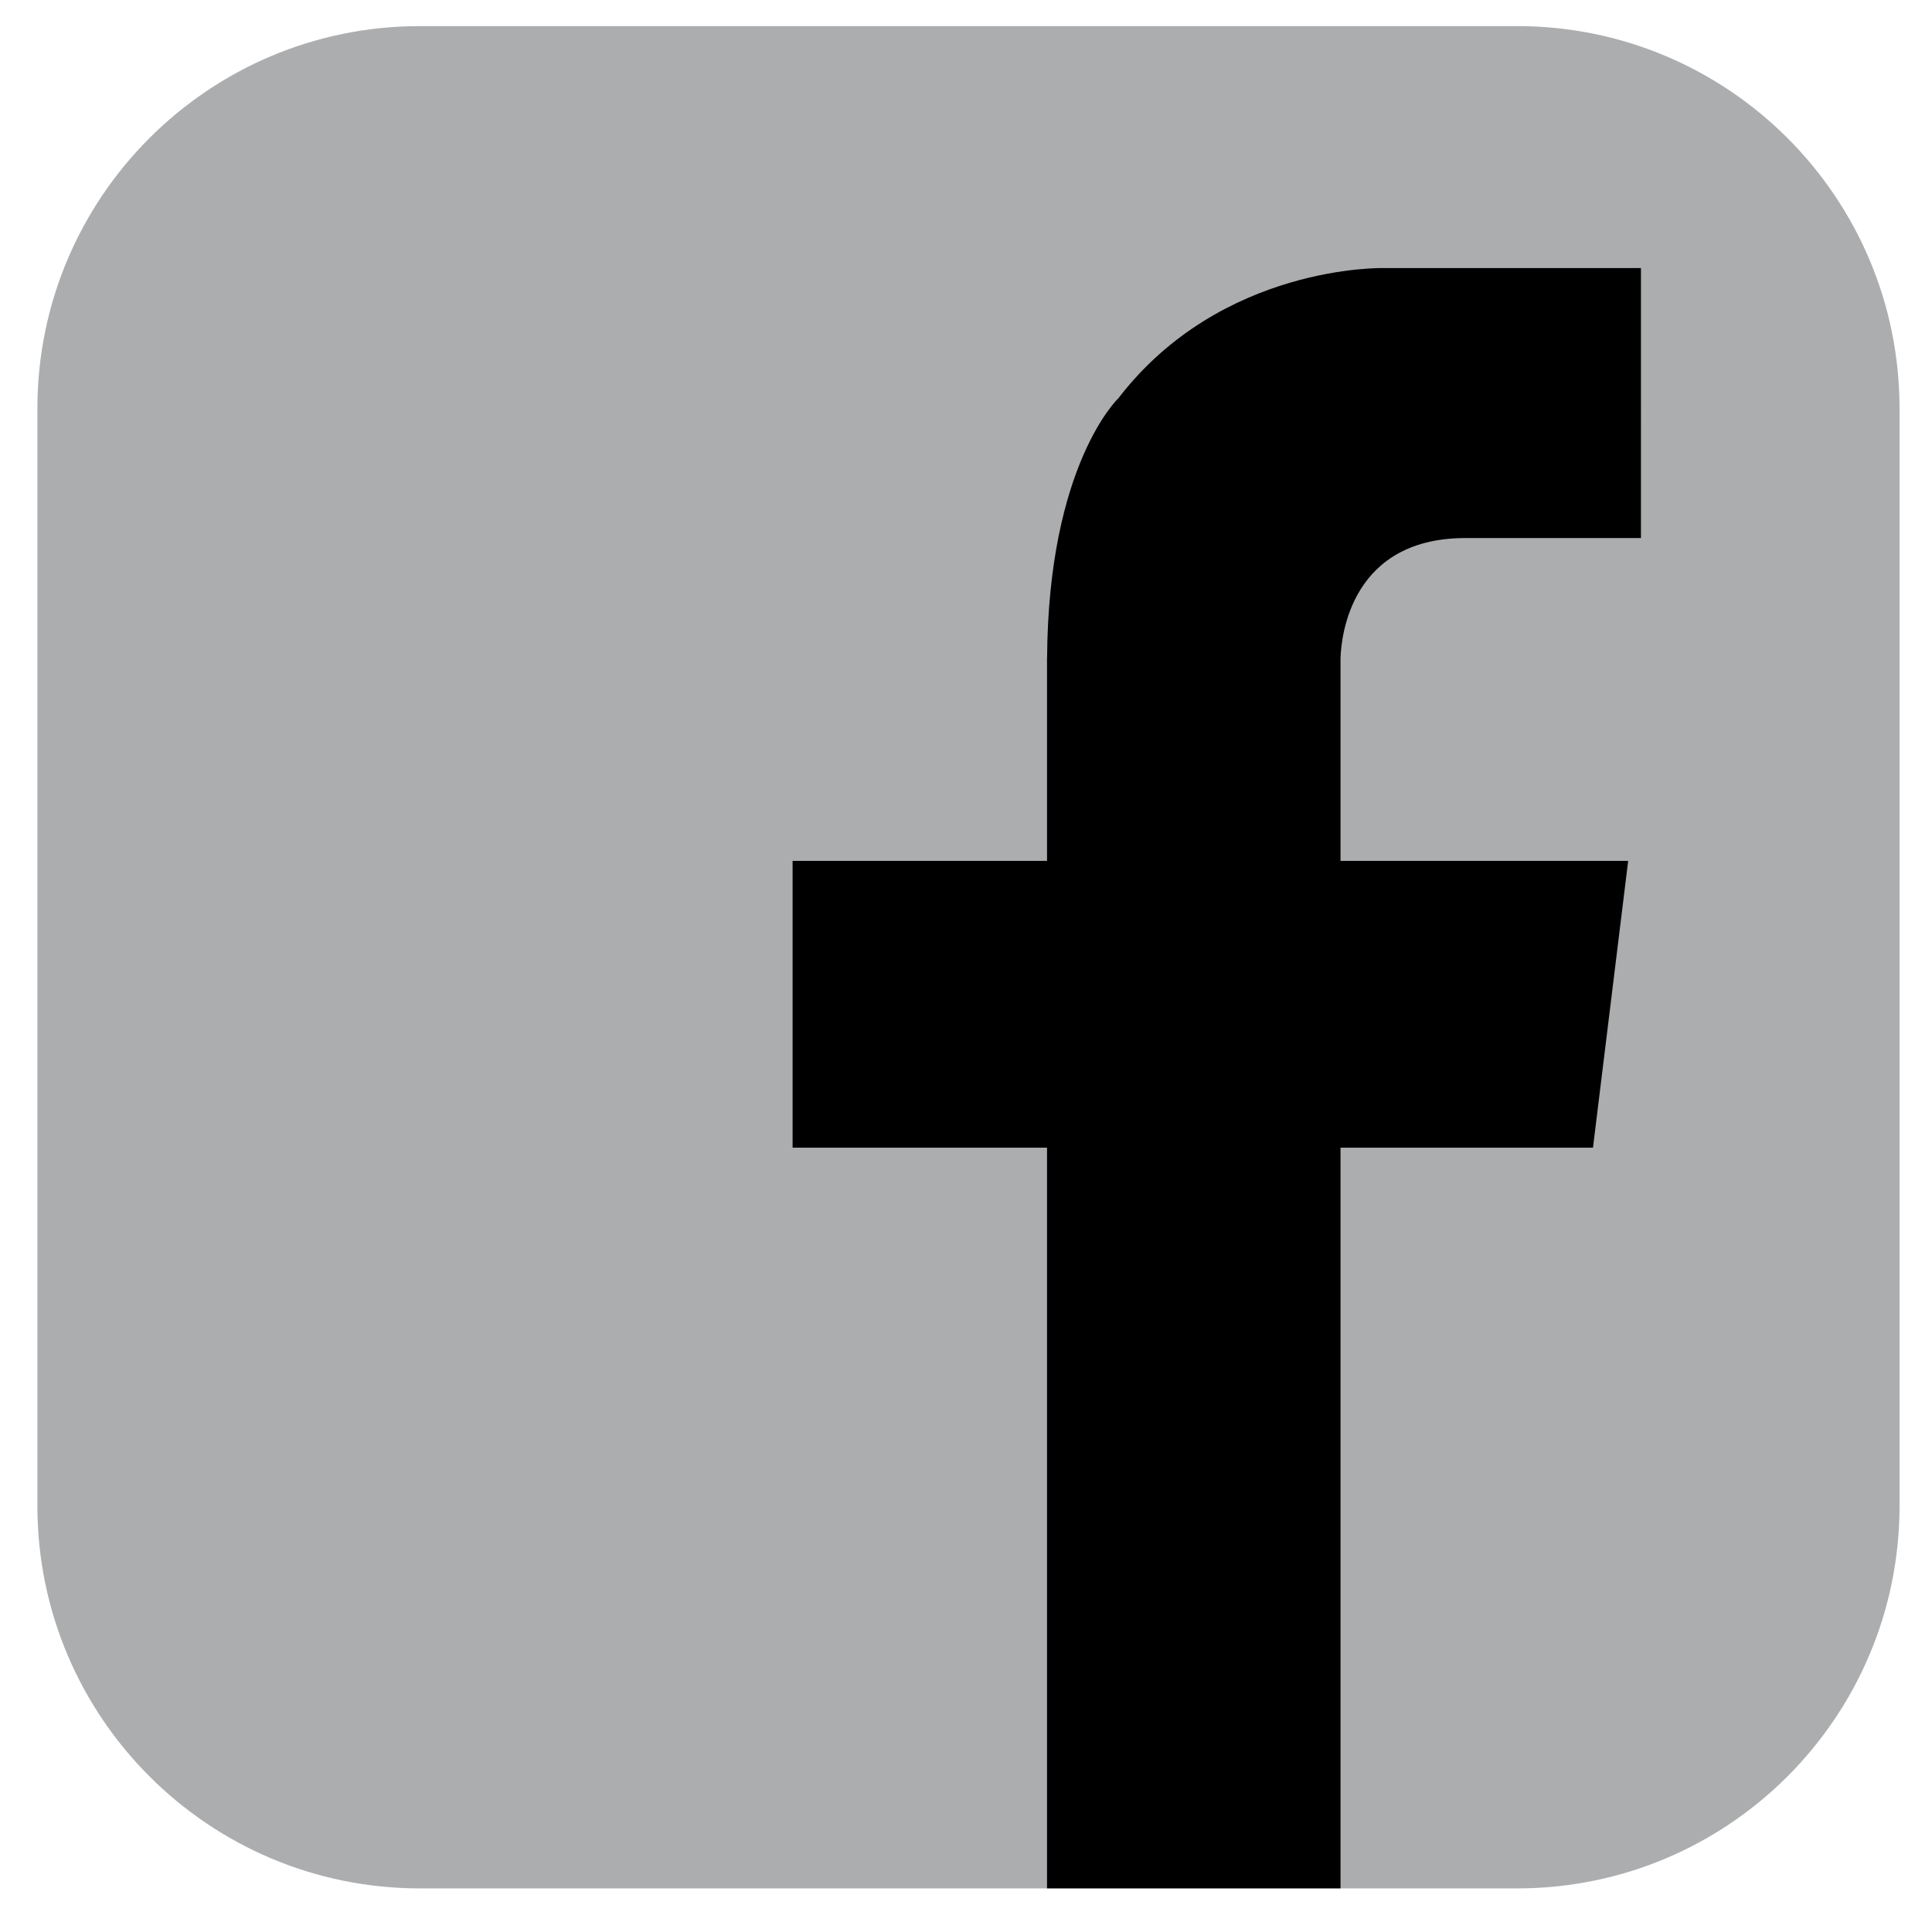
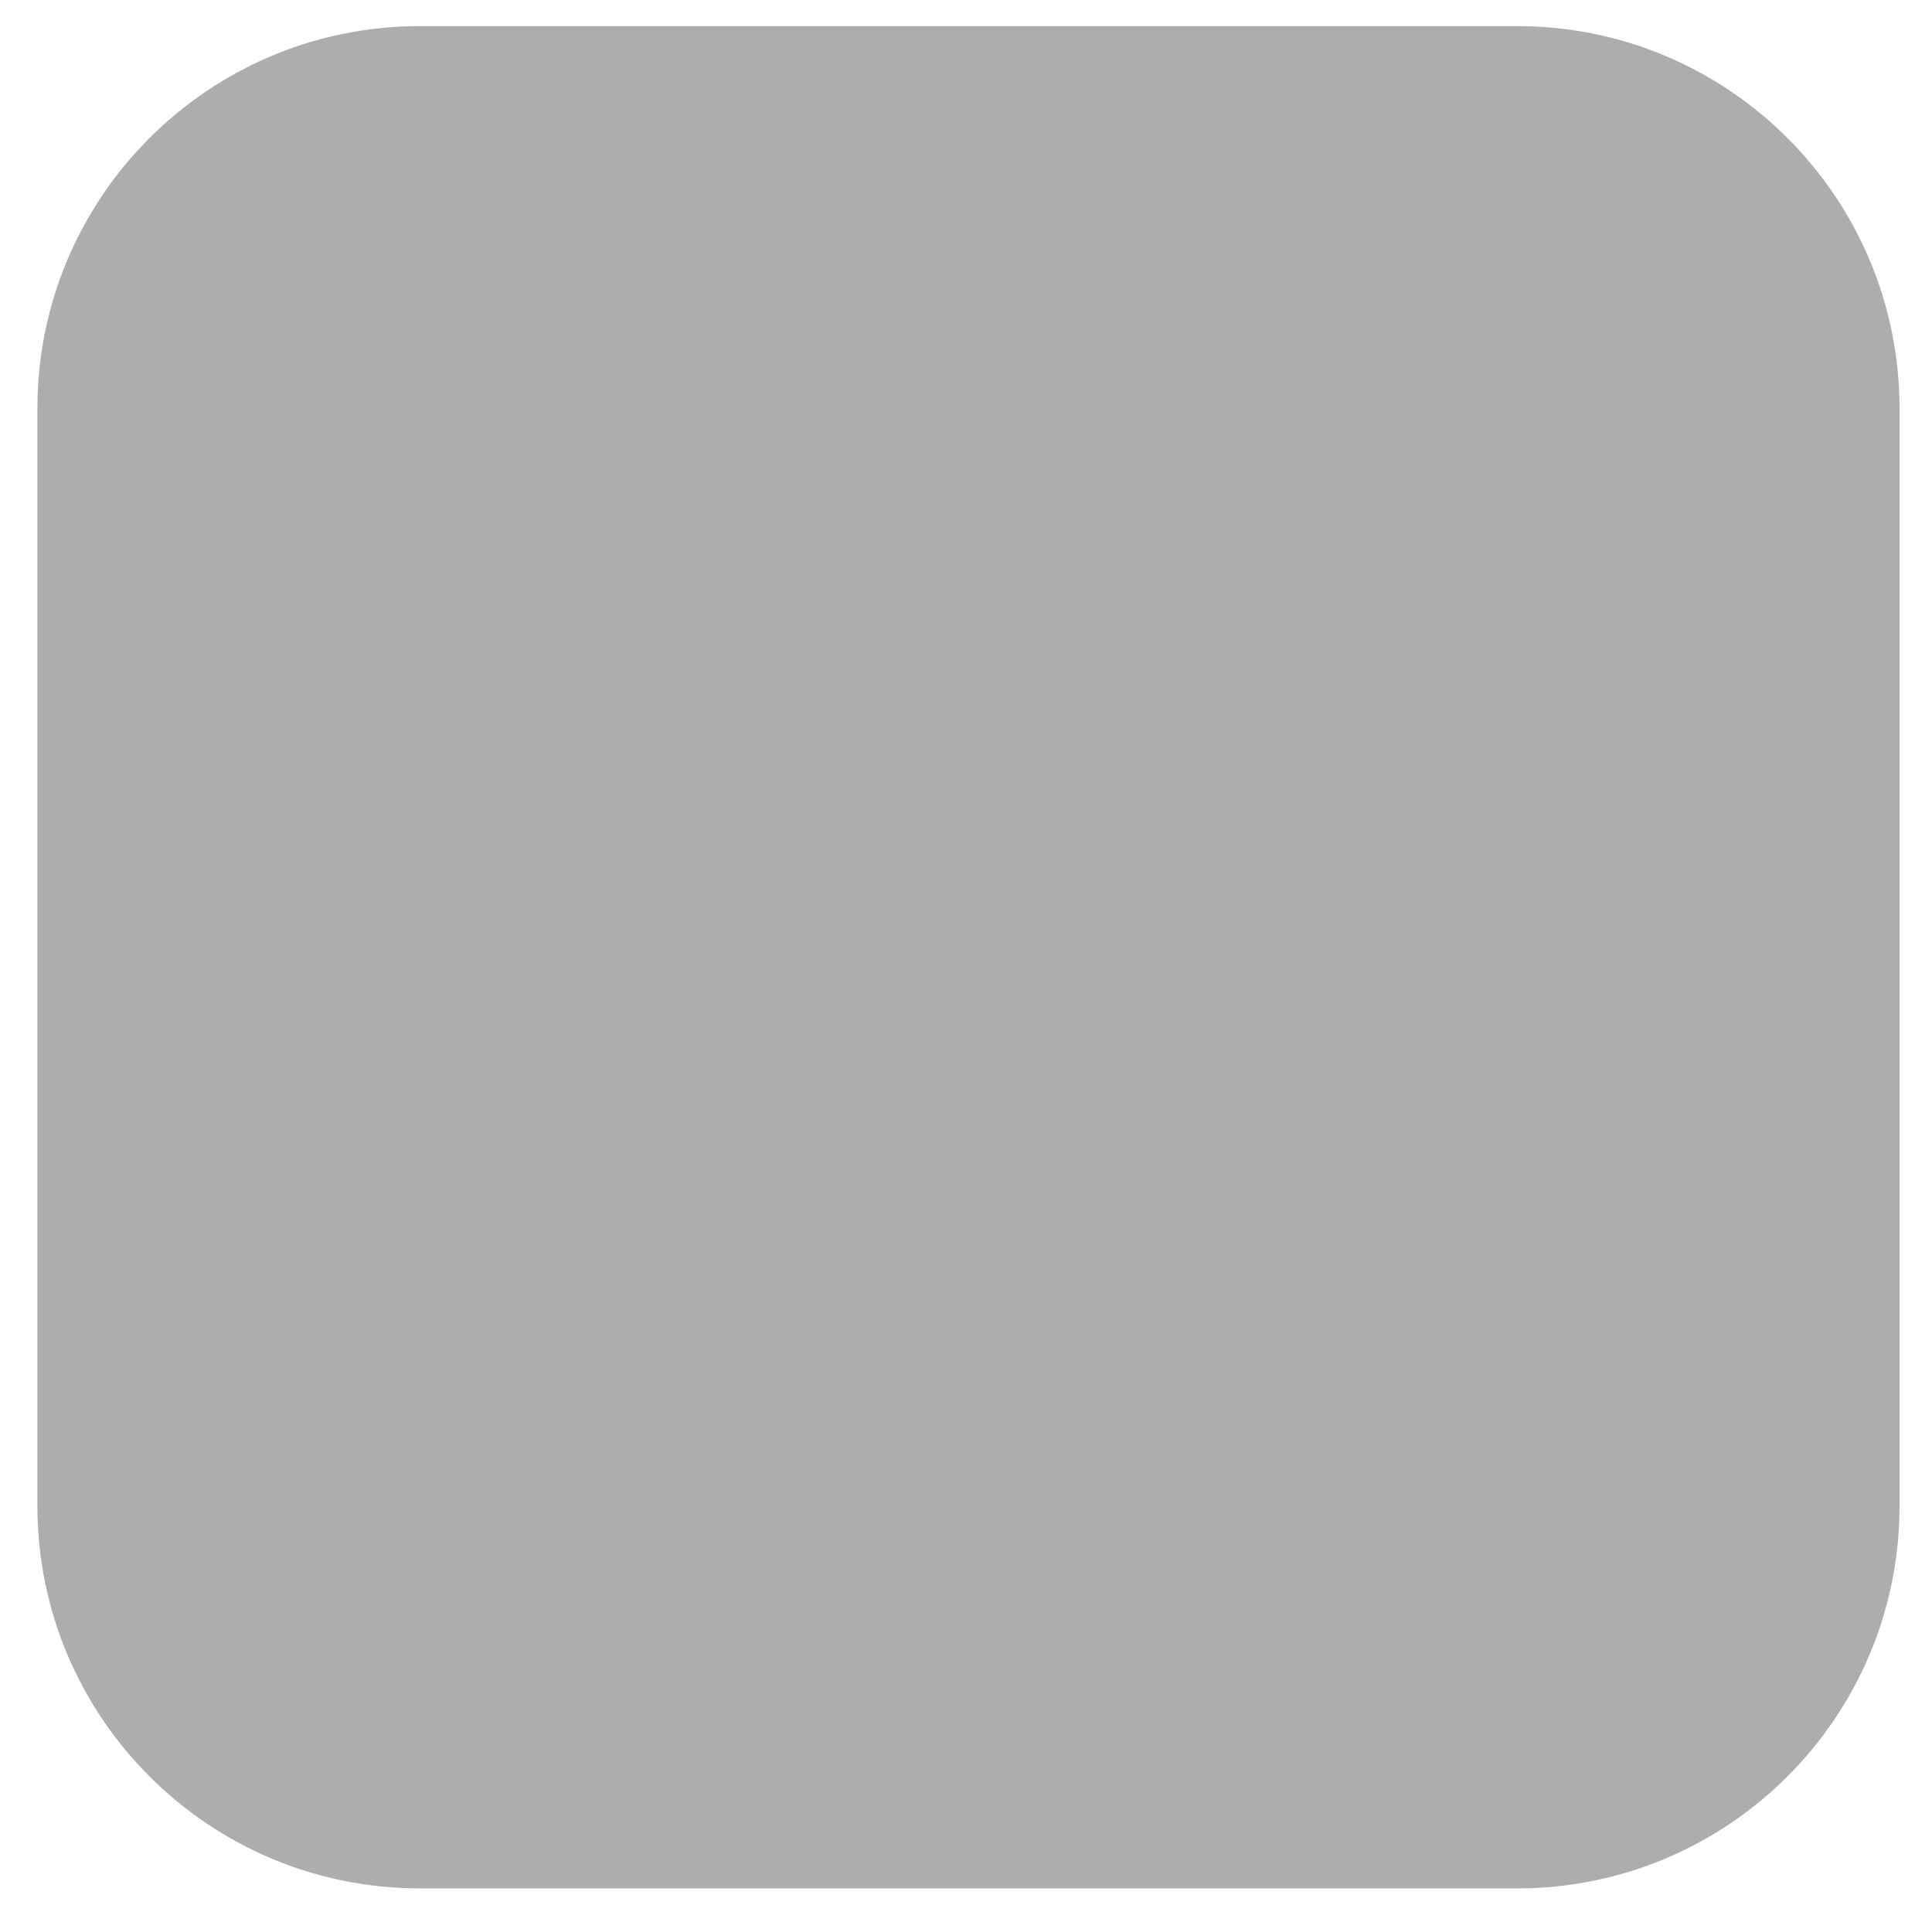
<svg xmlns="http://www.w3.org/2000/svg" version="1.1" id="レイヤー_1" x="0px" y="0px" width="32.5px" height="32.167px" viewBox="0 0 32.5 32.167" enable-background="new 0 0 32.5 32.167" xml:space="preserve">
  <g>
    <g>
      <path fill="#ACADAE" d="M31.954,25.329c0,3.555-2.88,6.436-6.433,6.436H7.064c-3.554,0-6.435-2.881-6.435-6.436V6.873    c0-3.554,2.881-6.434,6.435-6.434h18.457c3.553,0,6.433,2.88,6.433,6.434V25.329z" />
-       <path d="M24.714,9.051h2.89V4.509h-3.589l0,0h-0.742c0,0-2.723-0.068-4.458,2.188c0,0-1.183,1.114-1.201,4.378h-0.001v3.406h-4.28    v4.824h4.28v12.459h4.937V19.305h4.247l0.592-4.824h-4.839v-3.406H22.55C22.561,10.694,22.731,9.016,24.714,9.051z" />
    </g>
  </g>
</svg>